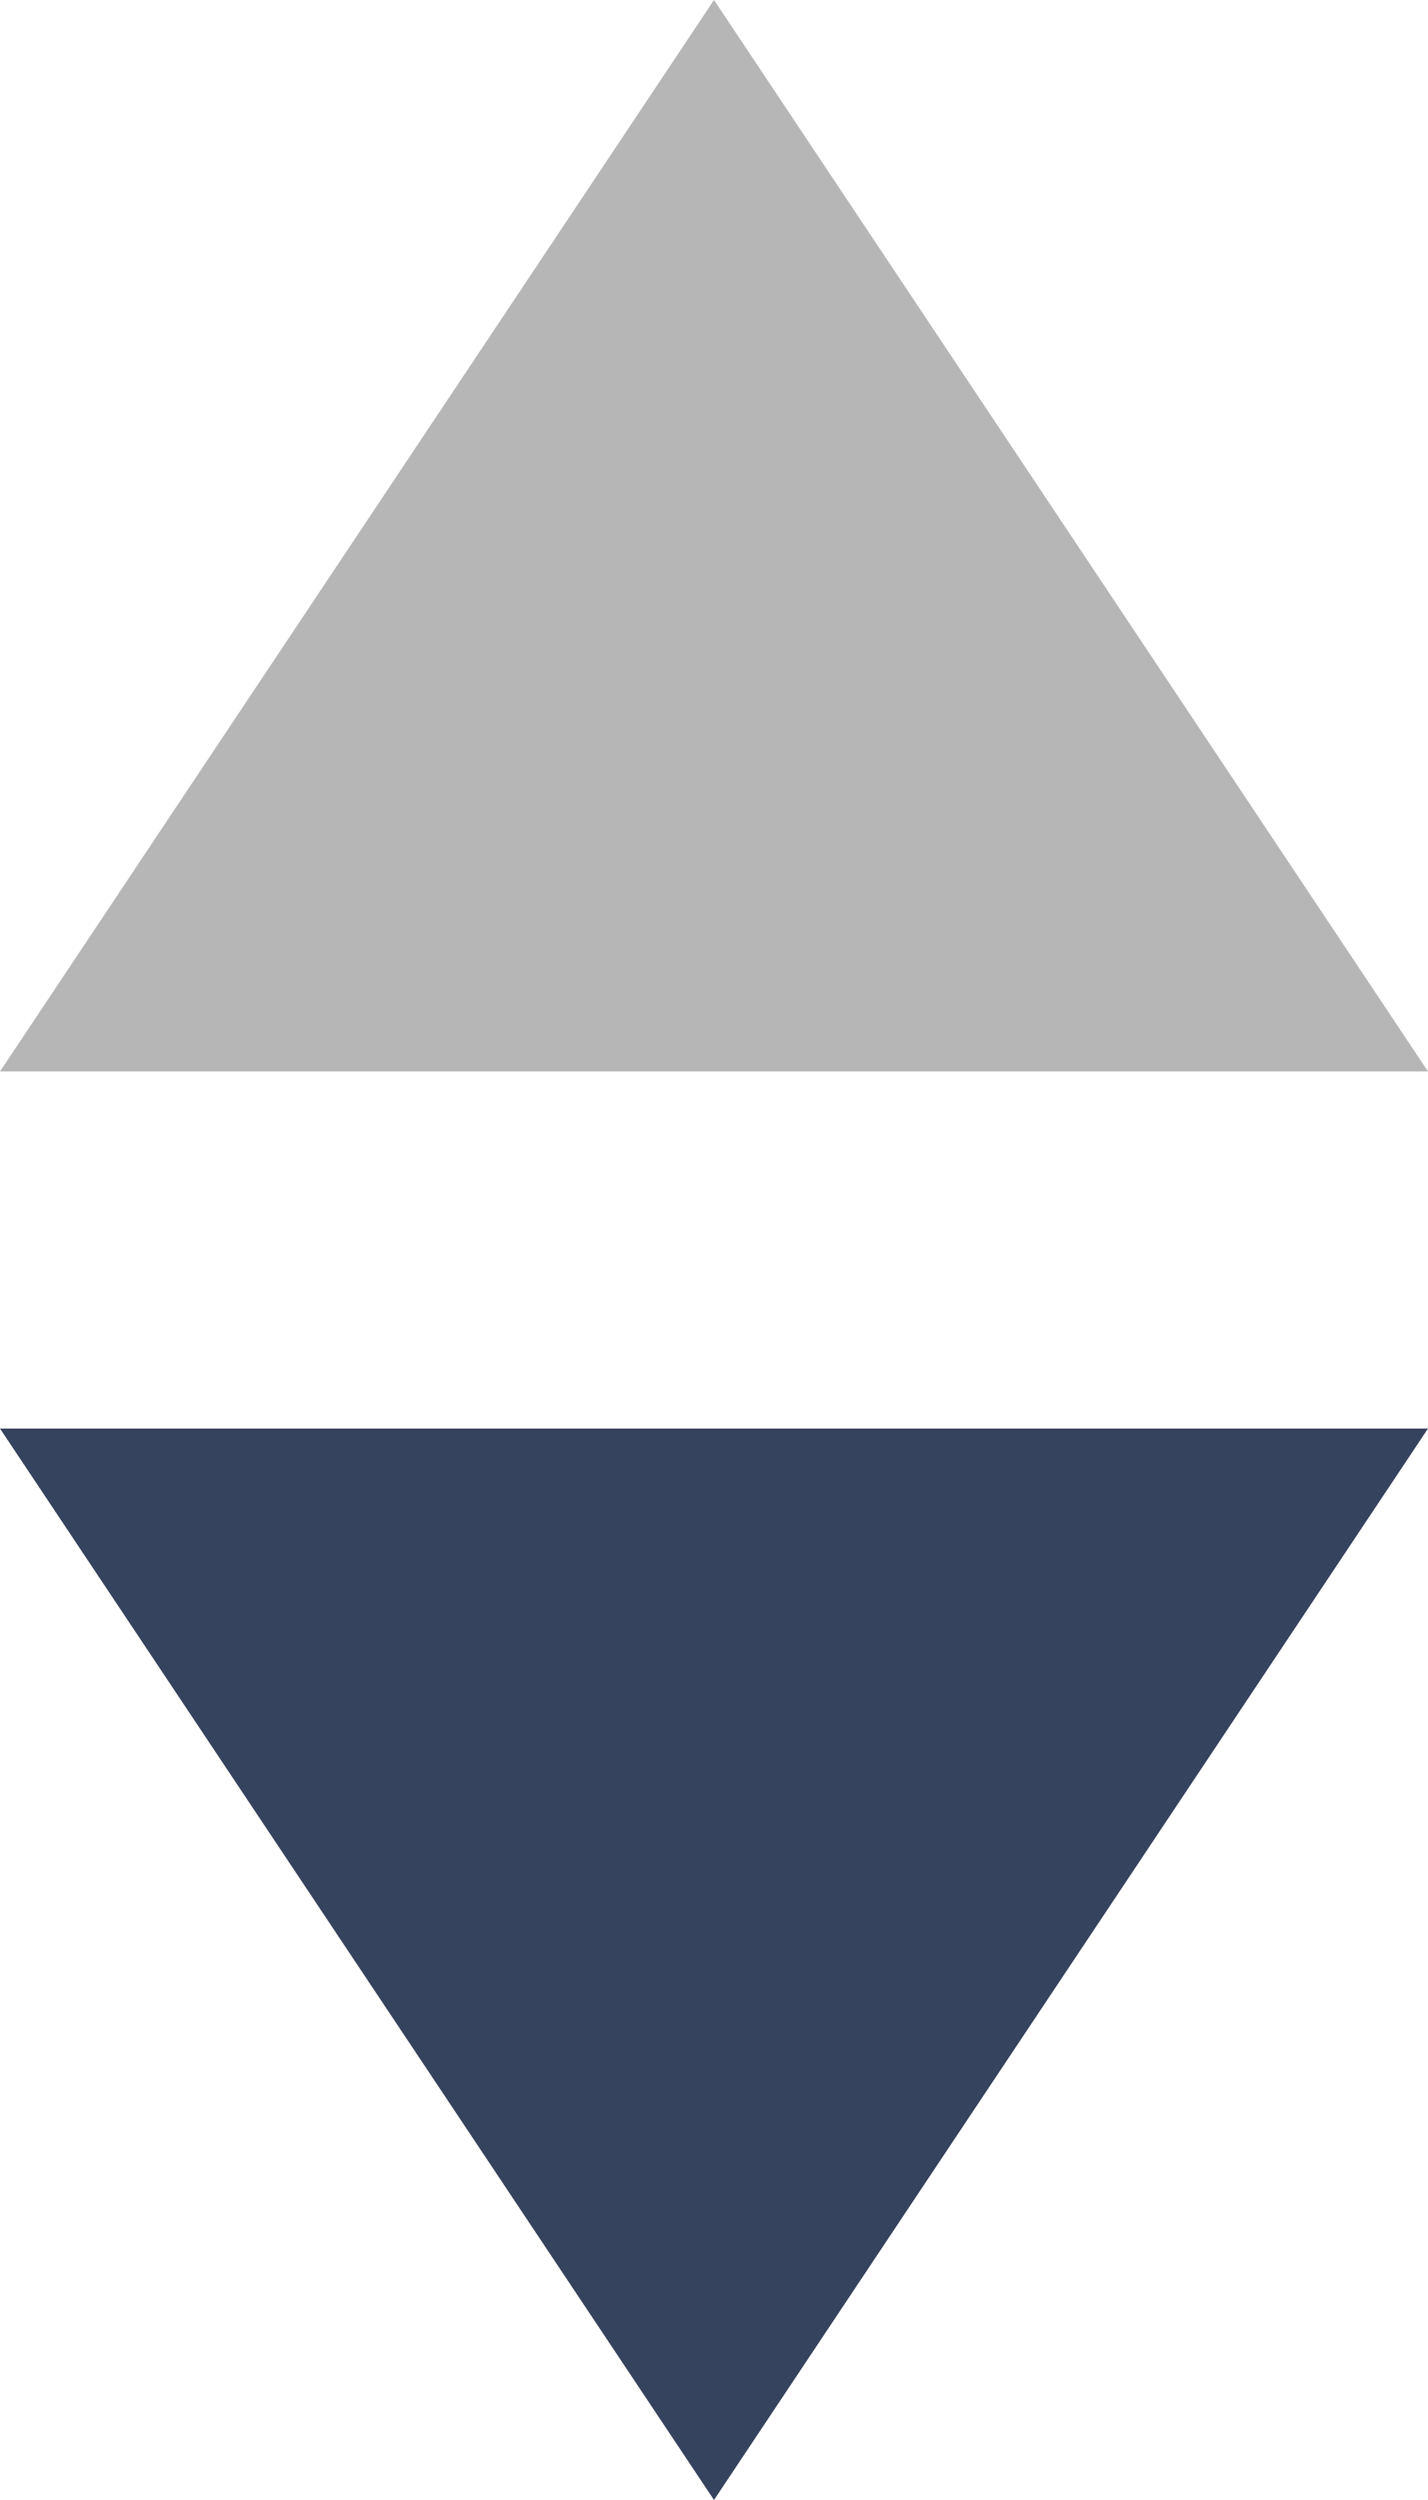
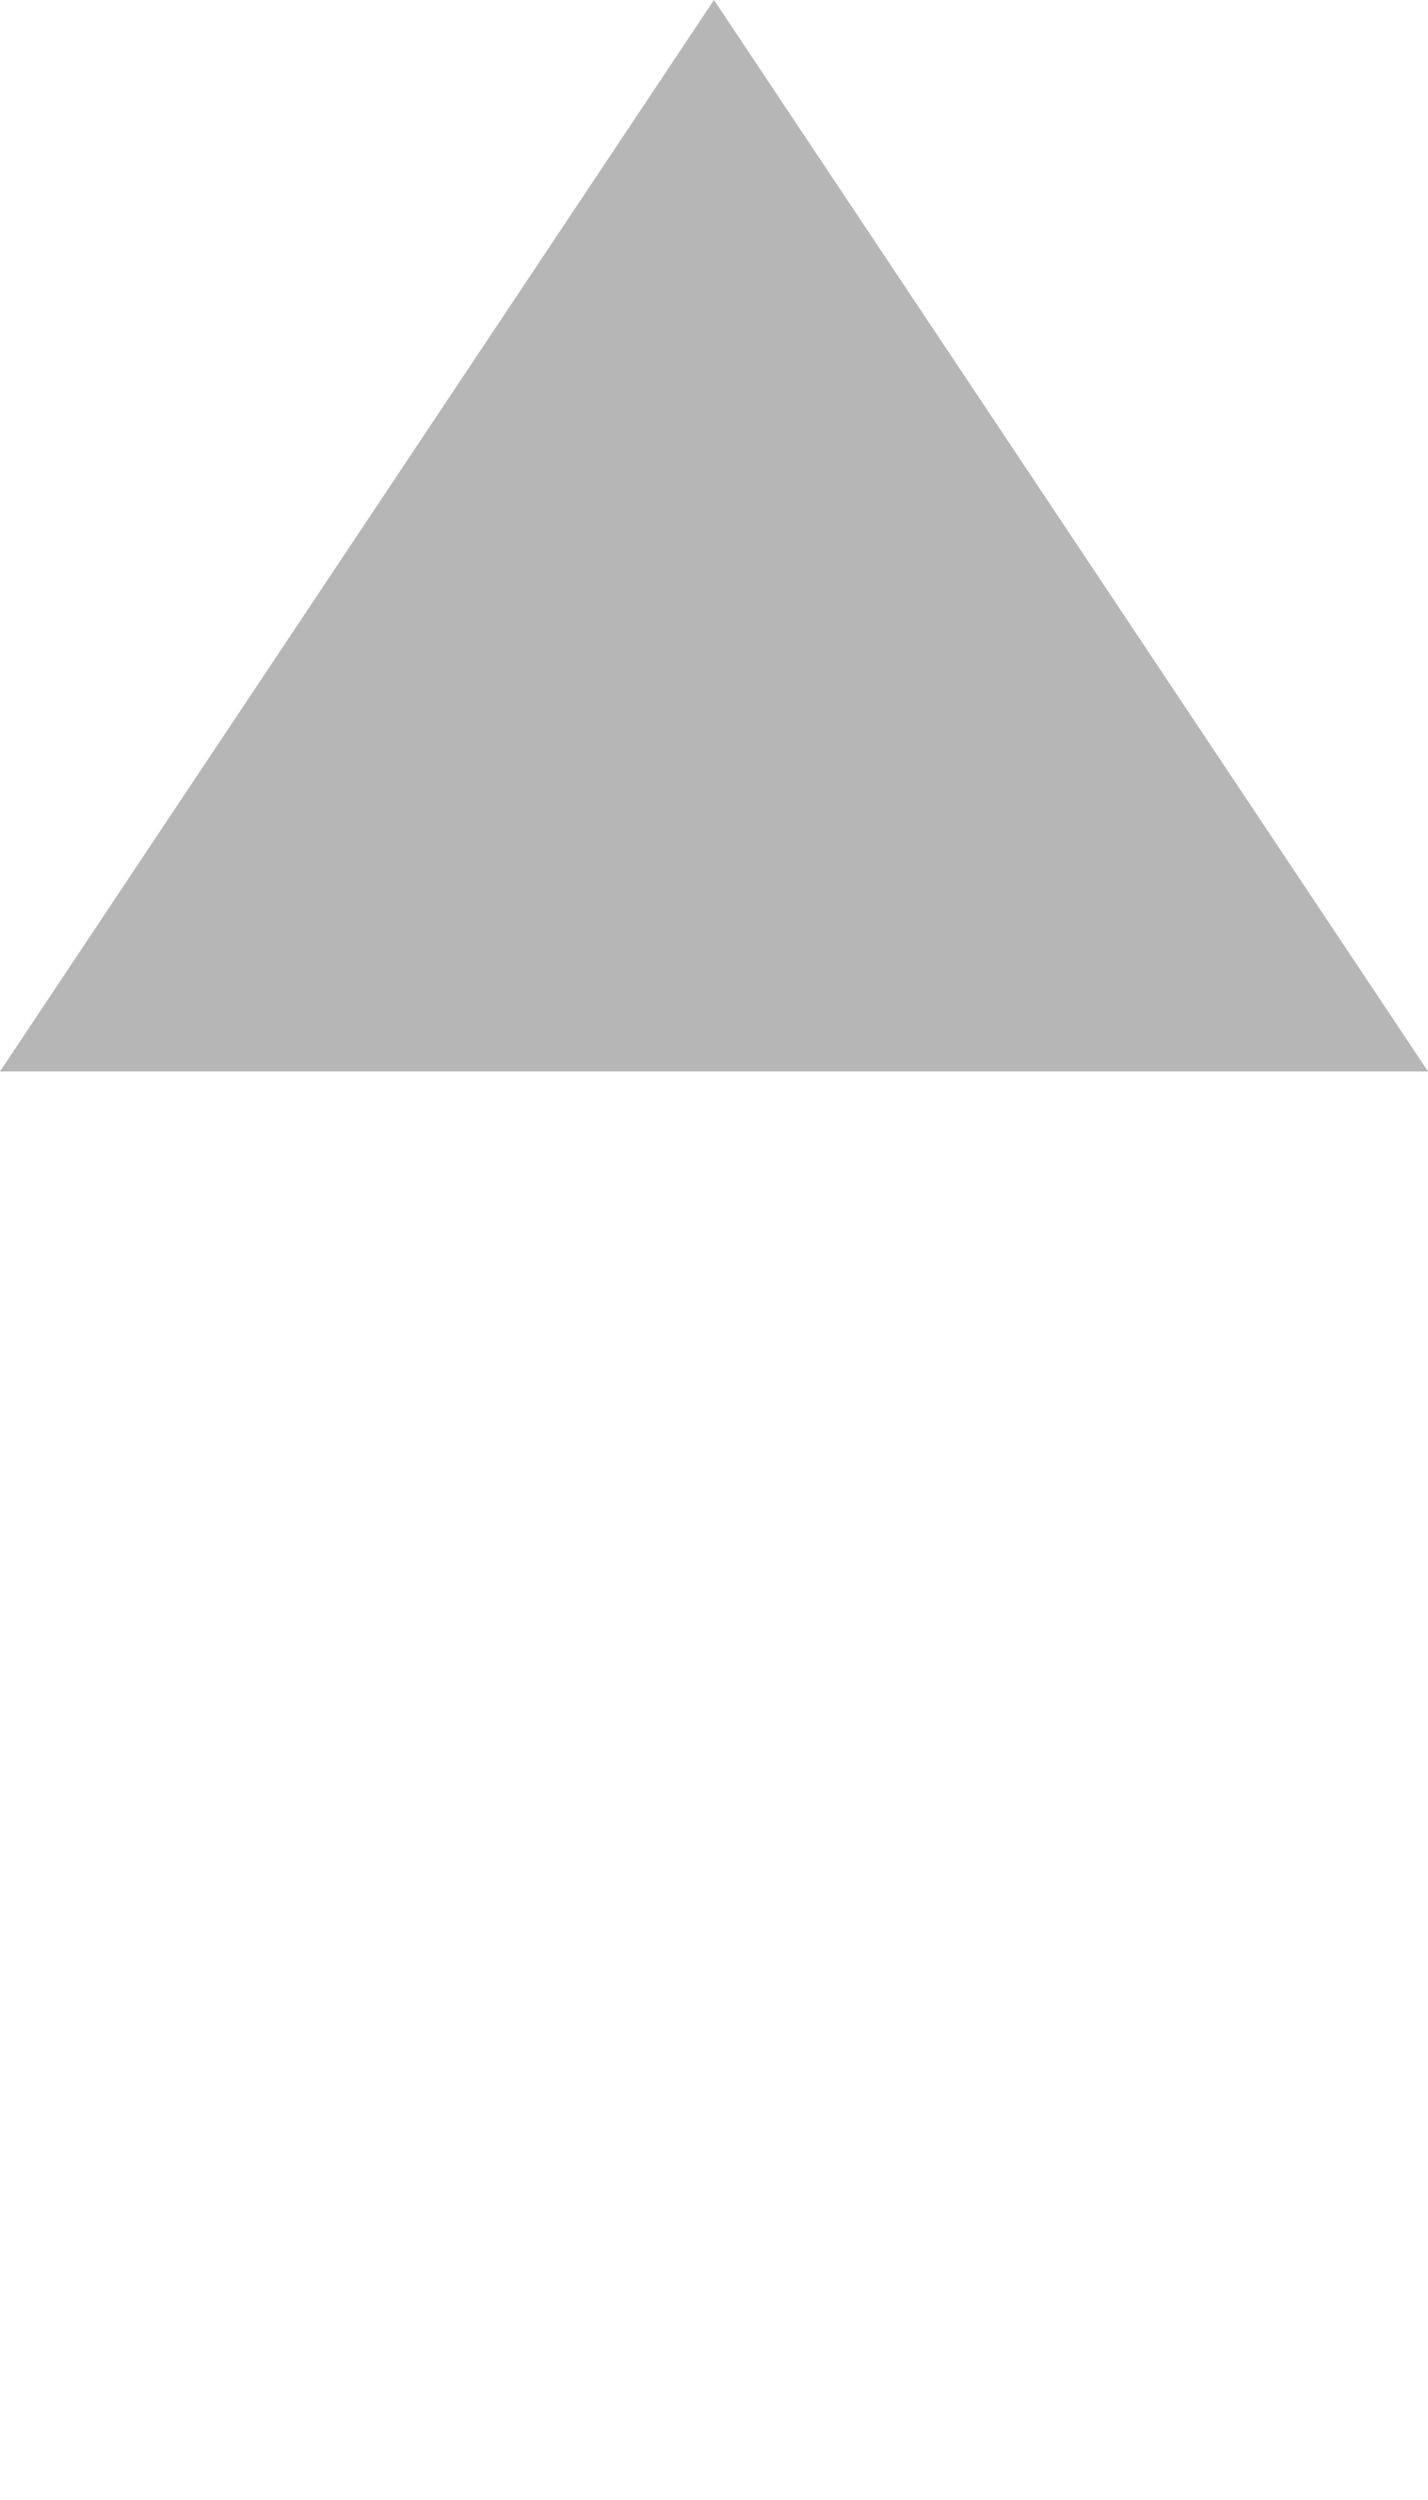
<svg xmlns="http://www.w3.org/2000/svg" version="1.1" id="圖層_1" x="0px" y="0px" viewBox="0 0 8 14" style="enable-background:new 0 0 8 14;" xml:space="preserve">
  <style type="text/css">
	.st0{fill:#B6B6B6;}
	.st1{fill:#36435E;}
</style>
  <g>
    <polygon class="st0" points="4,0 0,6 8,6  " />
  </g>
  <g>
-     <polygon class="st1" points="4,14 8,8 0,8  " />
-   </g>
+     </g>
</svg>